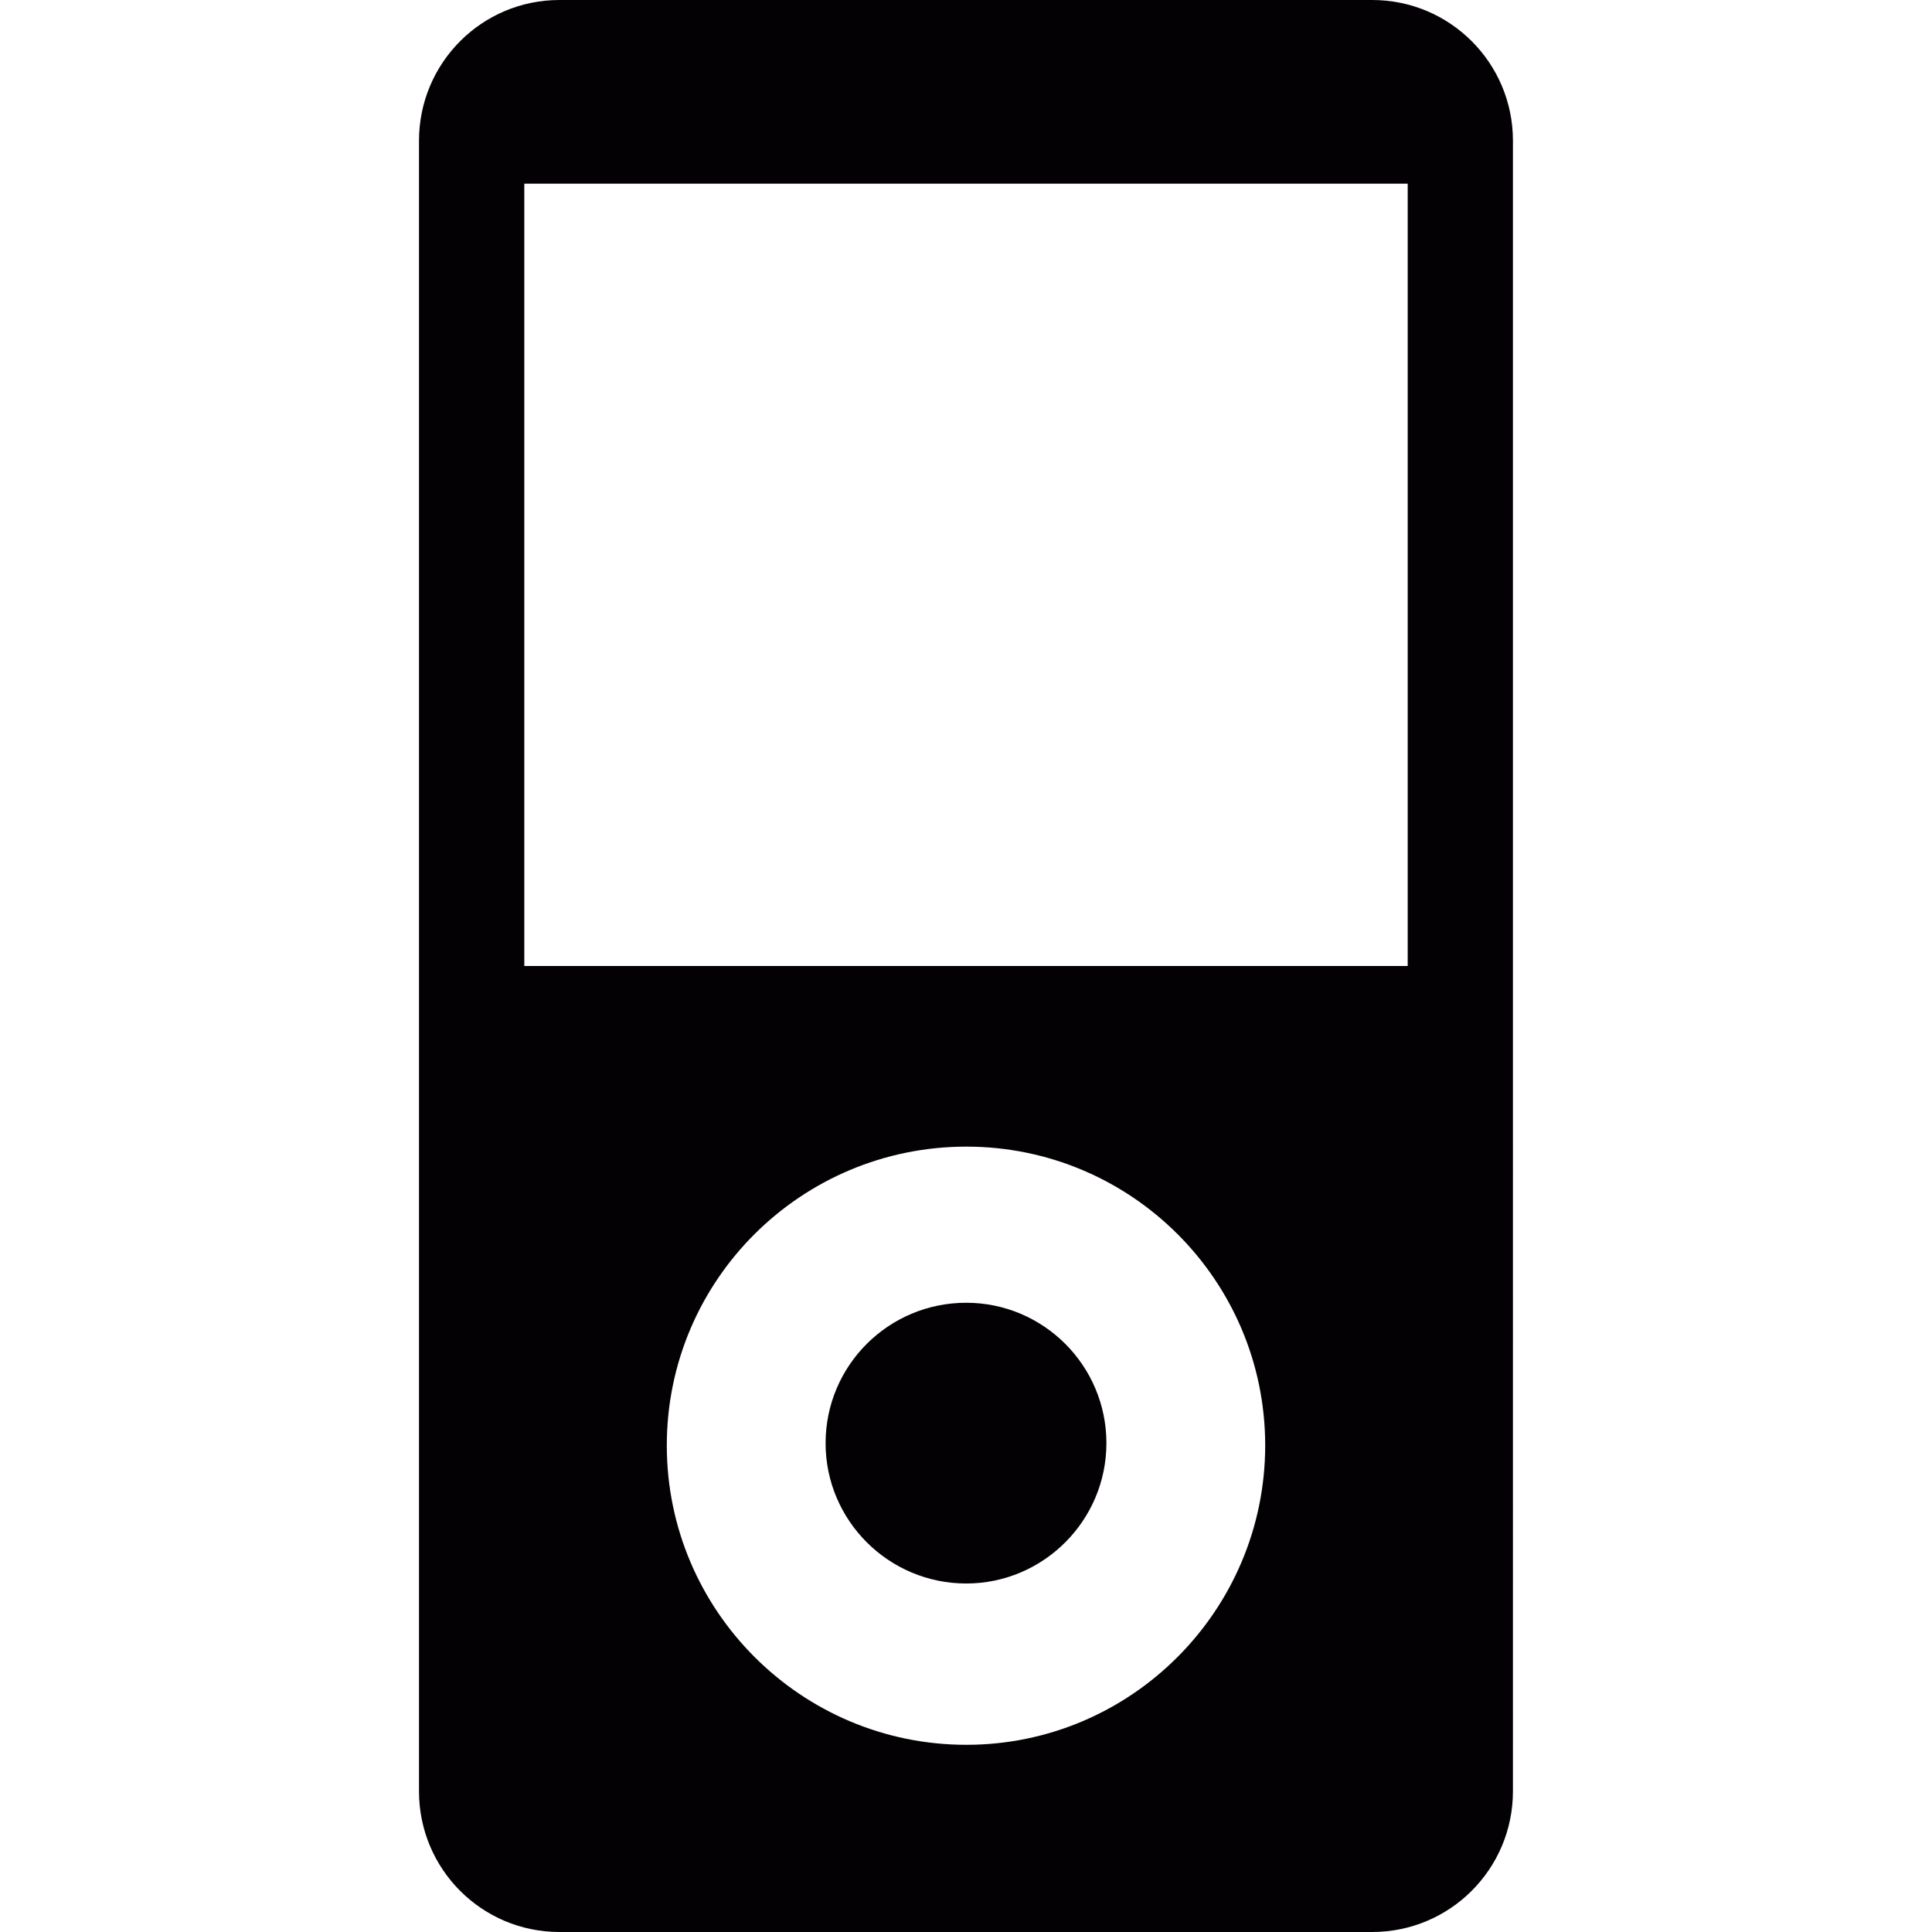
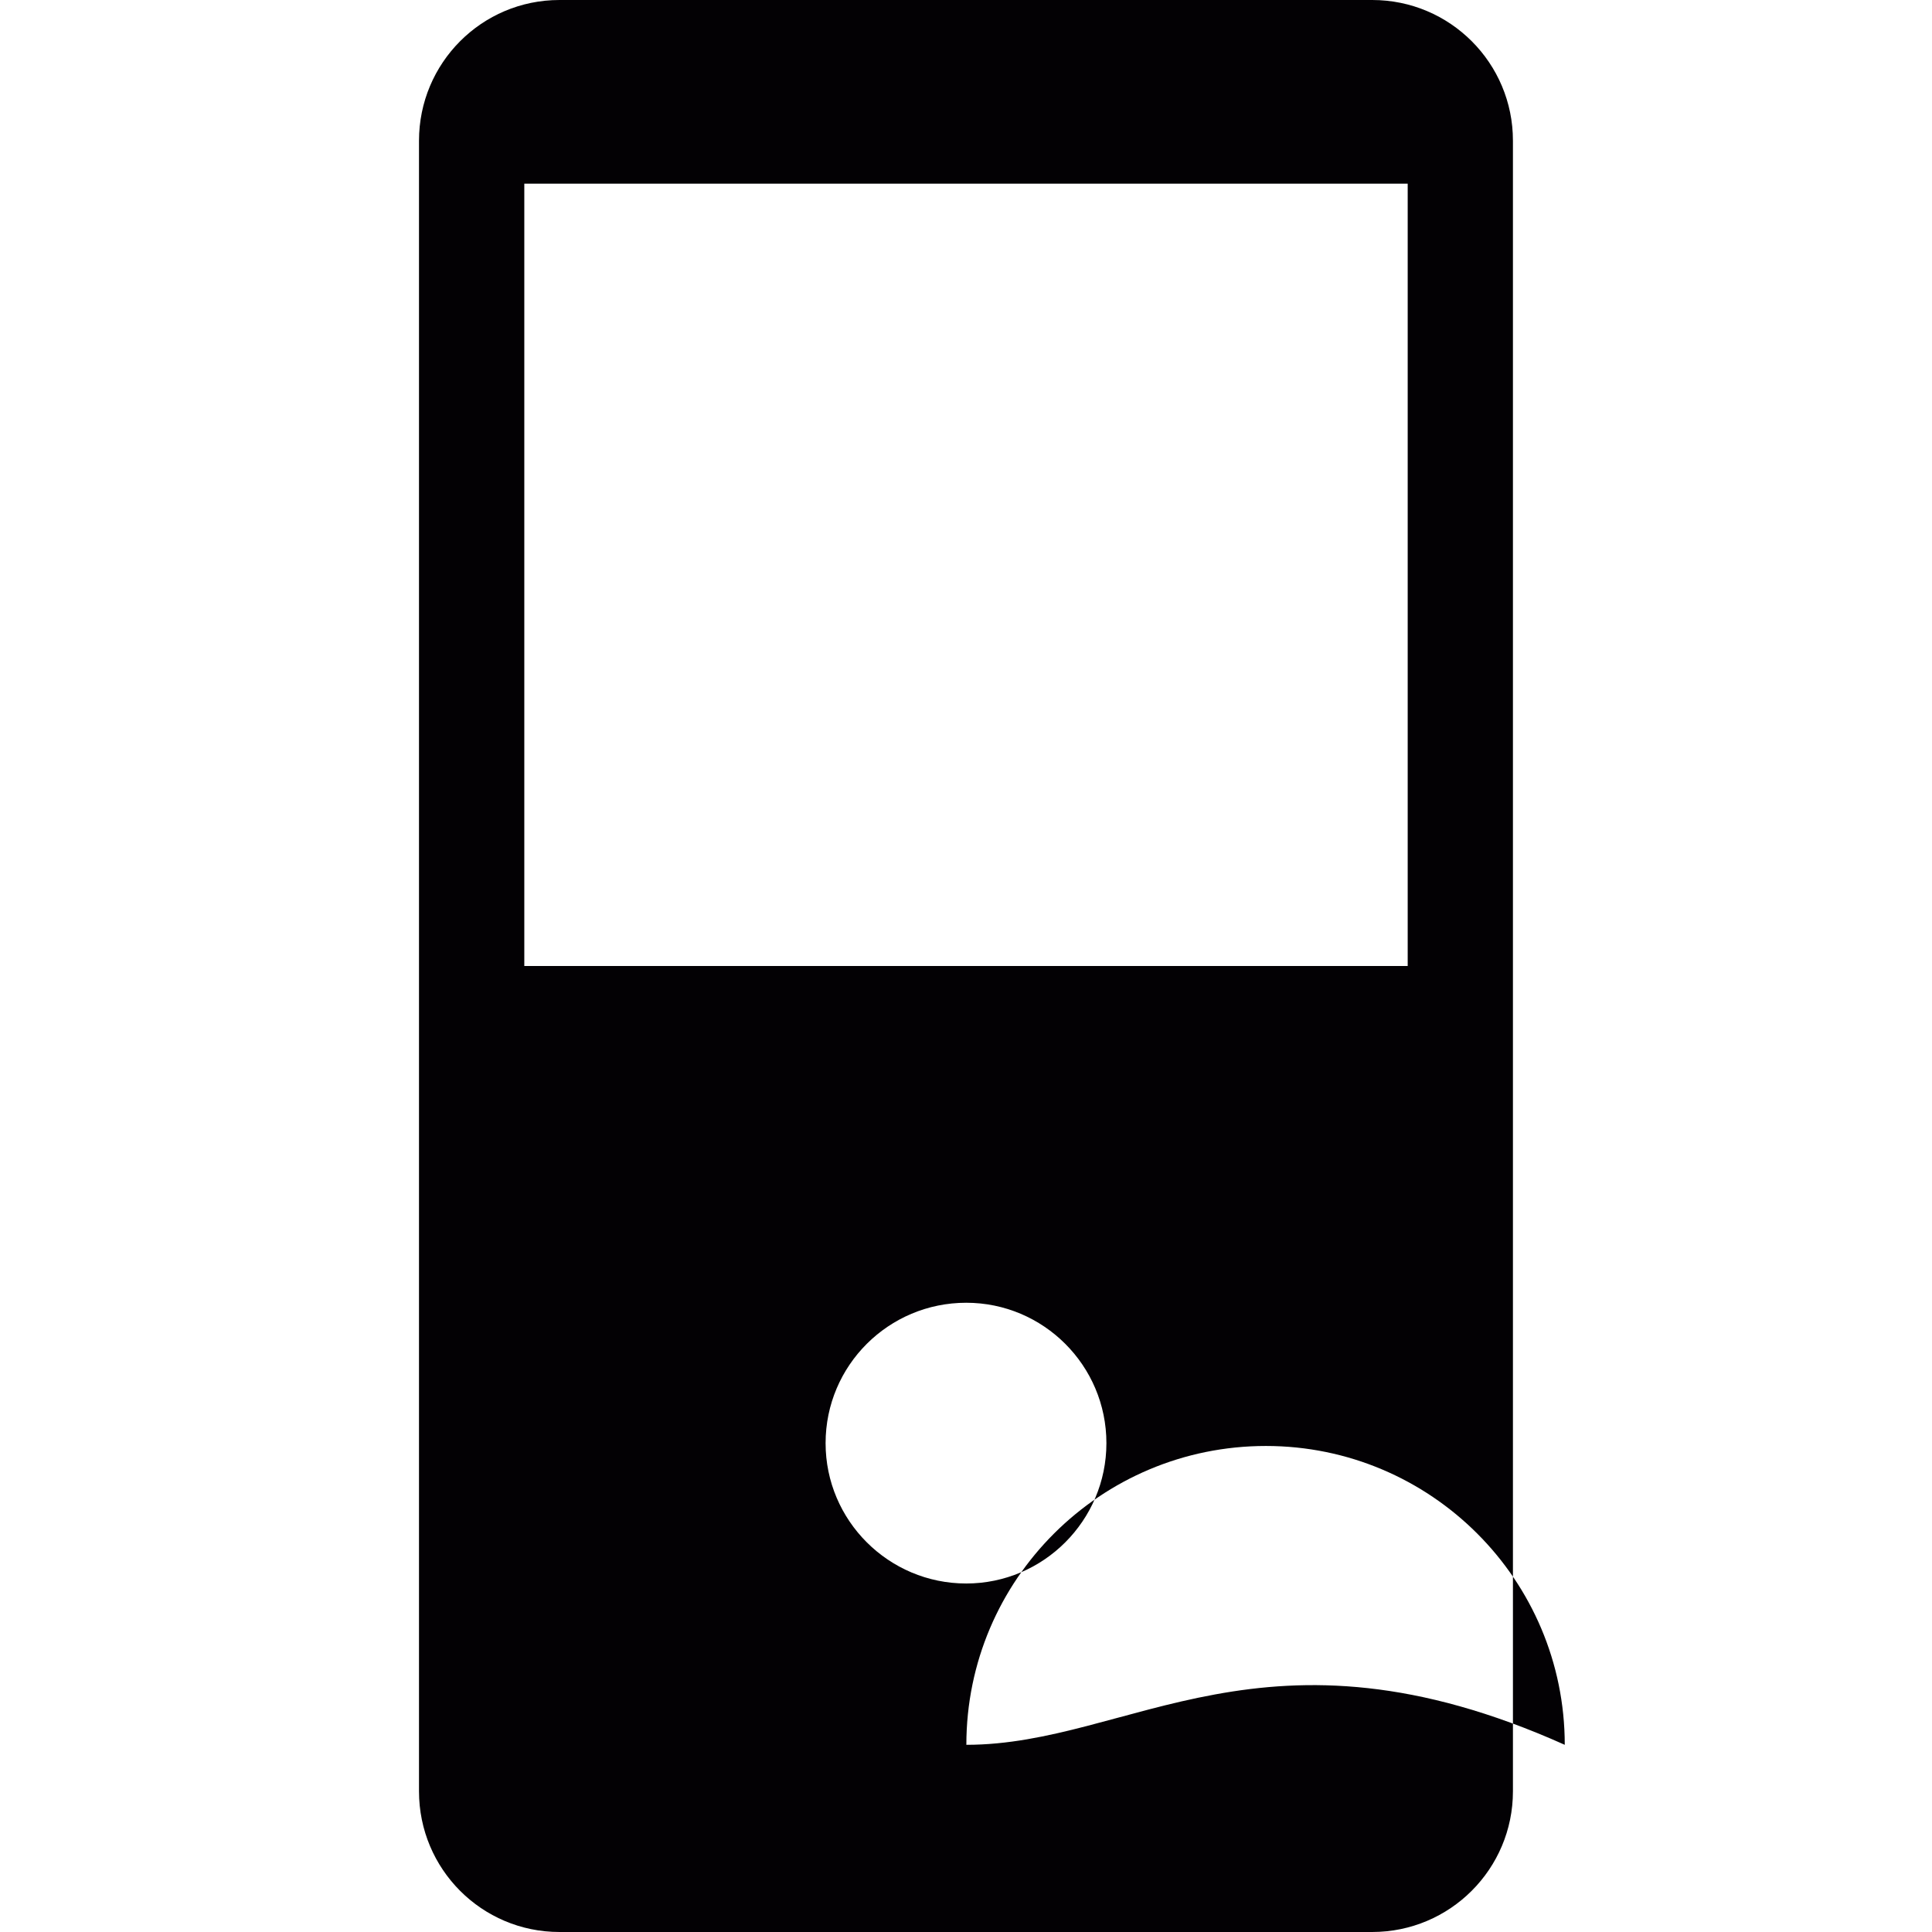
<svg xmlns="http://www.w3.org/2000/svg" height="800px" width="800px" version="1.1" id="Capa_1" viewBox="0 0 26.804 26.804" xml:space="preserve">
  <g>
    <g id="c62_ipod">
-       <path style="fill:#030104;" d="M19.038,0H7.762c-1.08,0-1.949,0.876-1.949,1.953v22.899c0,1.077,0.869,1.952,1.949,1.952h11.275    c1.08,0,1.953-0.875,1.953-1.952V1.953C20.991,0.876,20.118,0,19.038,0z M13.407,24.207c-2.293,0-4.156-1.863-4.156-4.153    c0-2.293,1.863-4.146,4.156-4.146c2.285,0,4.146,1.854,4.146,4.146C17.552,22.344,15.692,24.207,13.407,24.207z M13.405,21.969    c-1.076,0-1.951-0.873-1.951-1.947c0-1.078,0.875-1.948,1.951-1.948c1.07,0,1.945,0.87,1.945,1.948    C15.35,21.096,14.475,21.969,13.405,21.969z M19.53,13.402H7.274V2.548H19.53C19.53,2.548,19.53,13.402,19.53,13.402z" />
+       <path style="fill:#030104;" d="M19.038,0H7.762c-1.08,0-1.949,0.876-1.949,1.953v22.899c0,1.077,0.869,1.952,1.949,1.952h11.275    c1.08,0,1.953-0.875,1.953-1.952V1.953C20.991,0.876,20.118,0,19.038,0z M13.407,24.207c0-2.293,1.863-4.146,4.156-4.146c2.285,0,4.146,1.854,4.146,4.146C17.552,22.344,15.692,24.207,13.407,24.207z M13.405,21.969    c-1.076,0-1.951-0.873-1.951-1.947c0-1.078,0.875-1.948,1.951-1.948c1.07,0,1.945,0.87,1.945,1.948    C15.35,21.096,14.475,21.969,13.405,21.969z M19.53,13.402H7.274V2.548H19.53C19.53,2.548,19.53,13.402,19.53,13.402z" />
    </g>
  </g>
</svg>